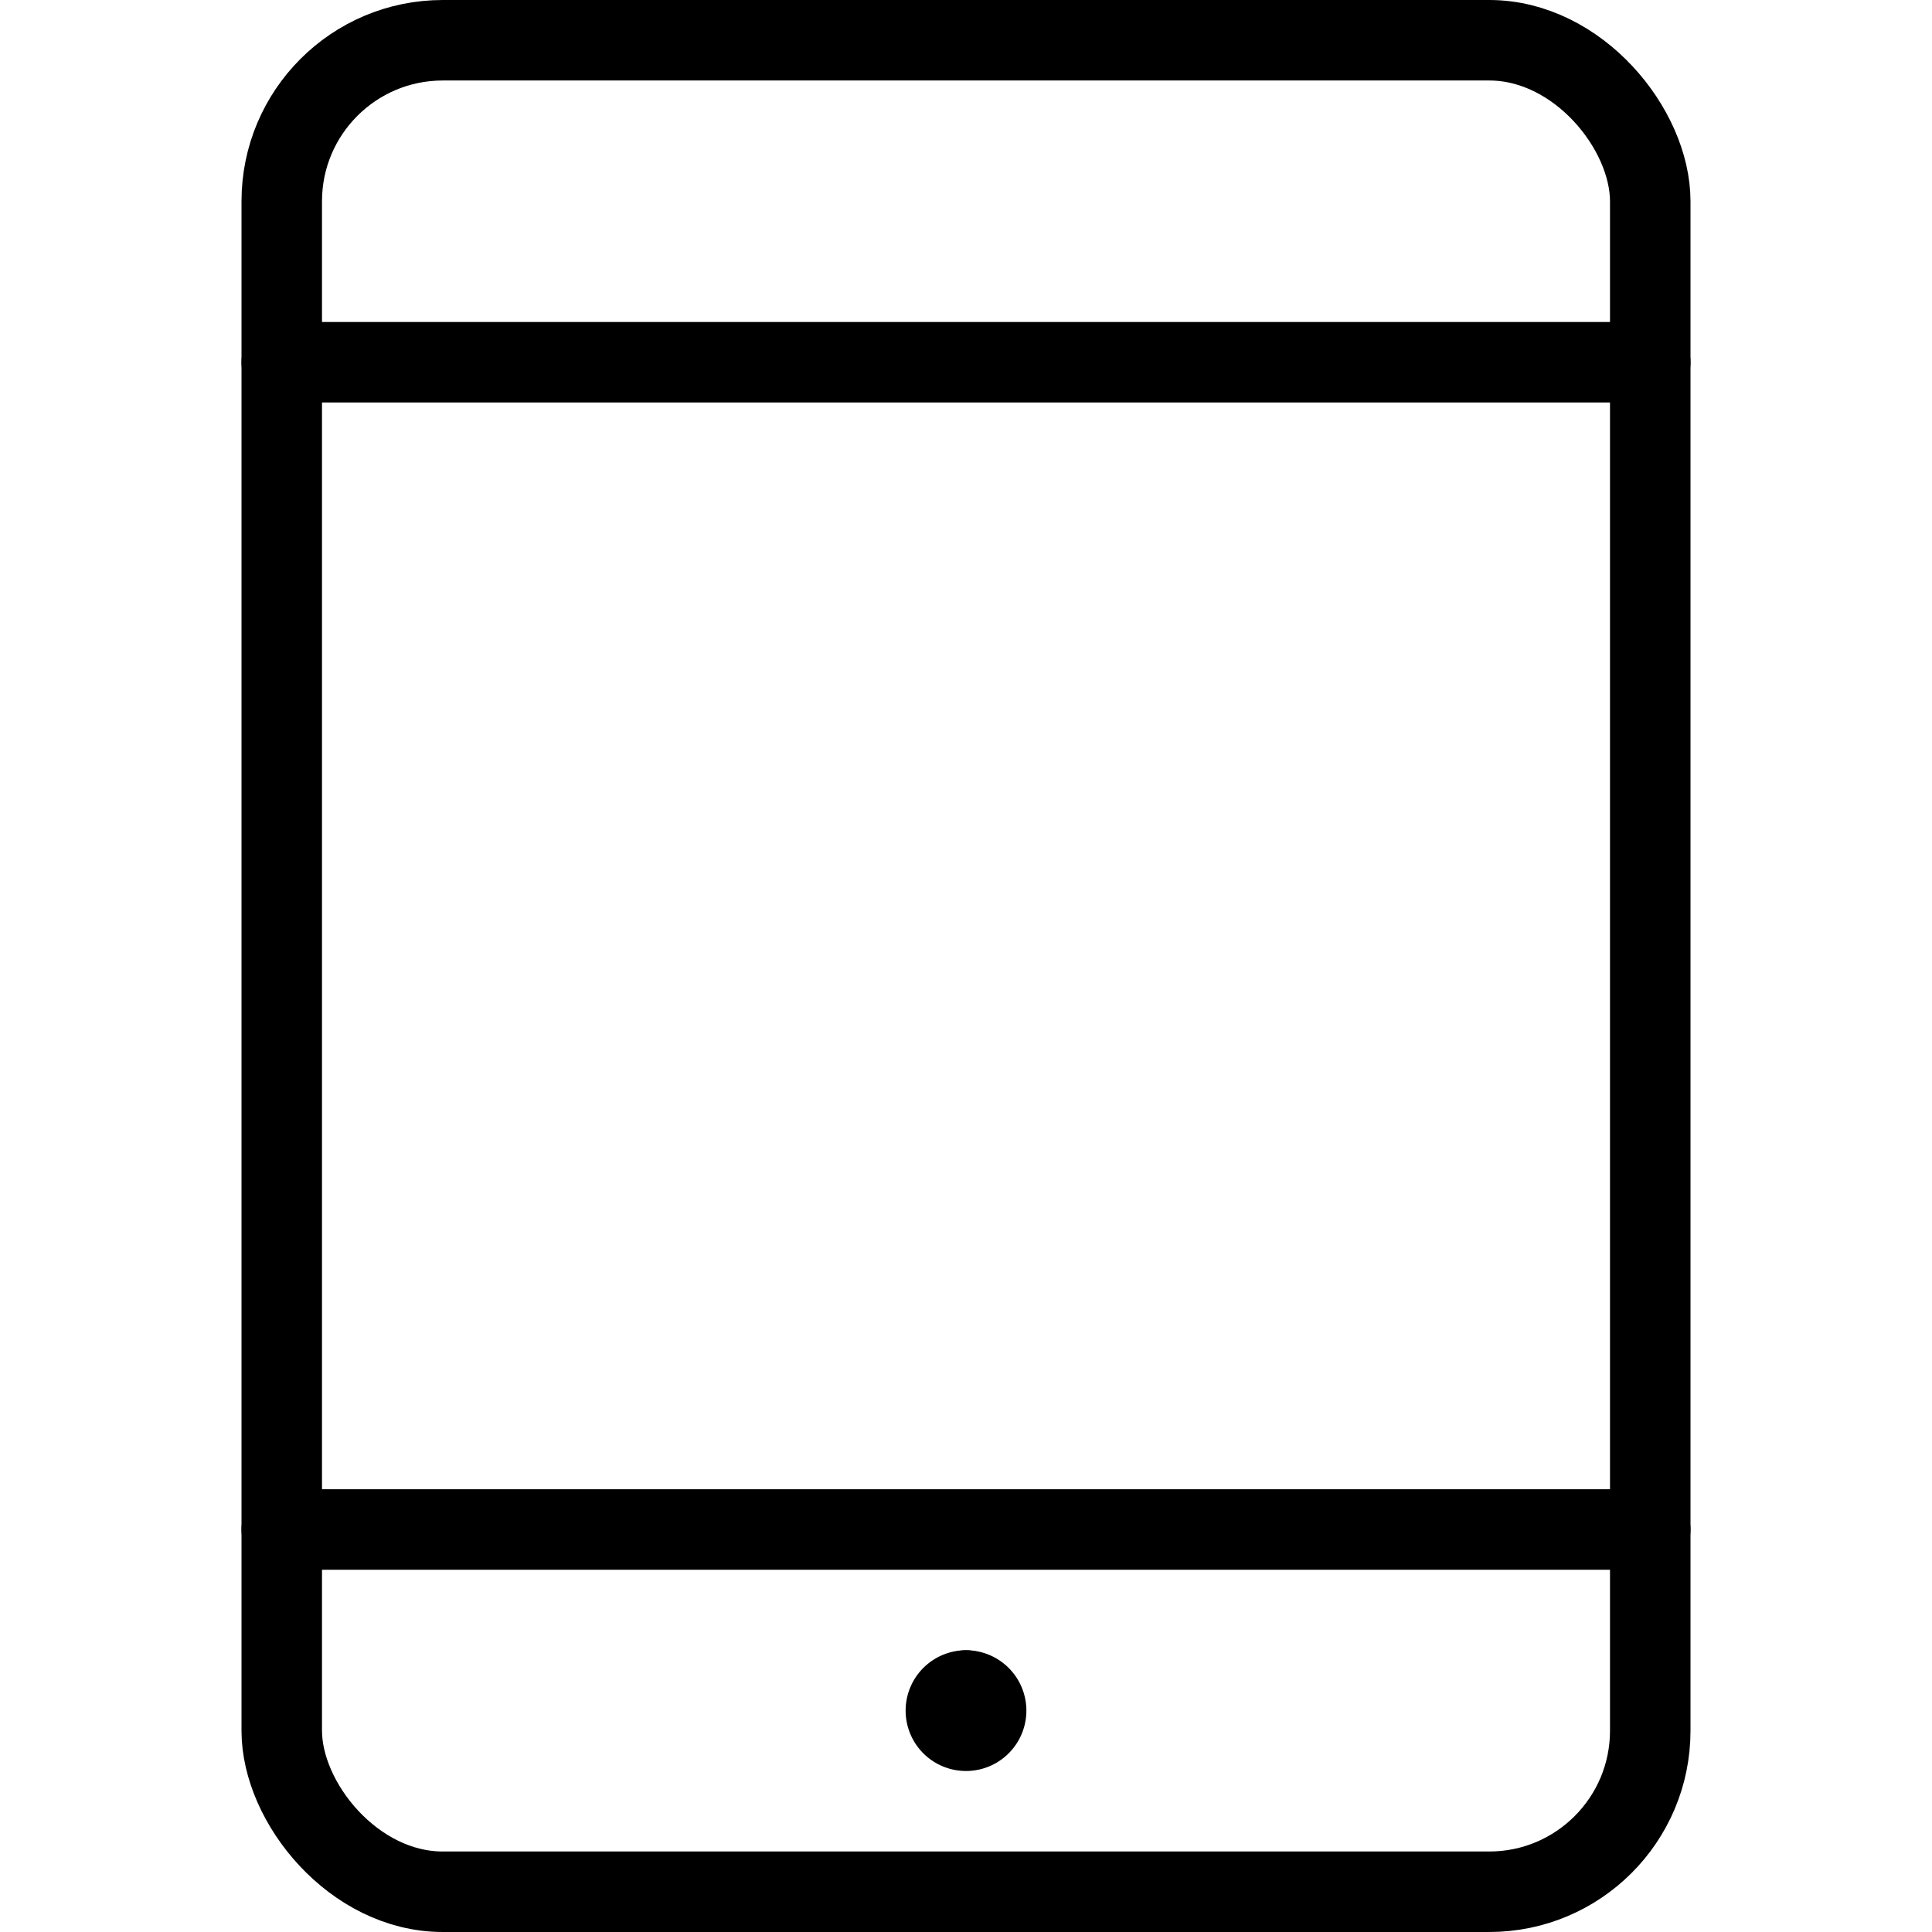
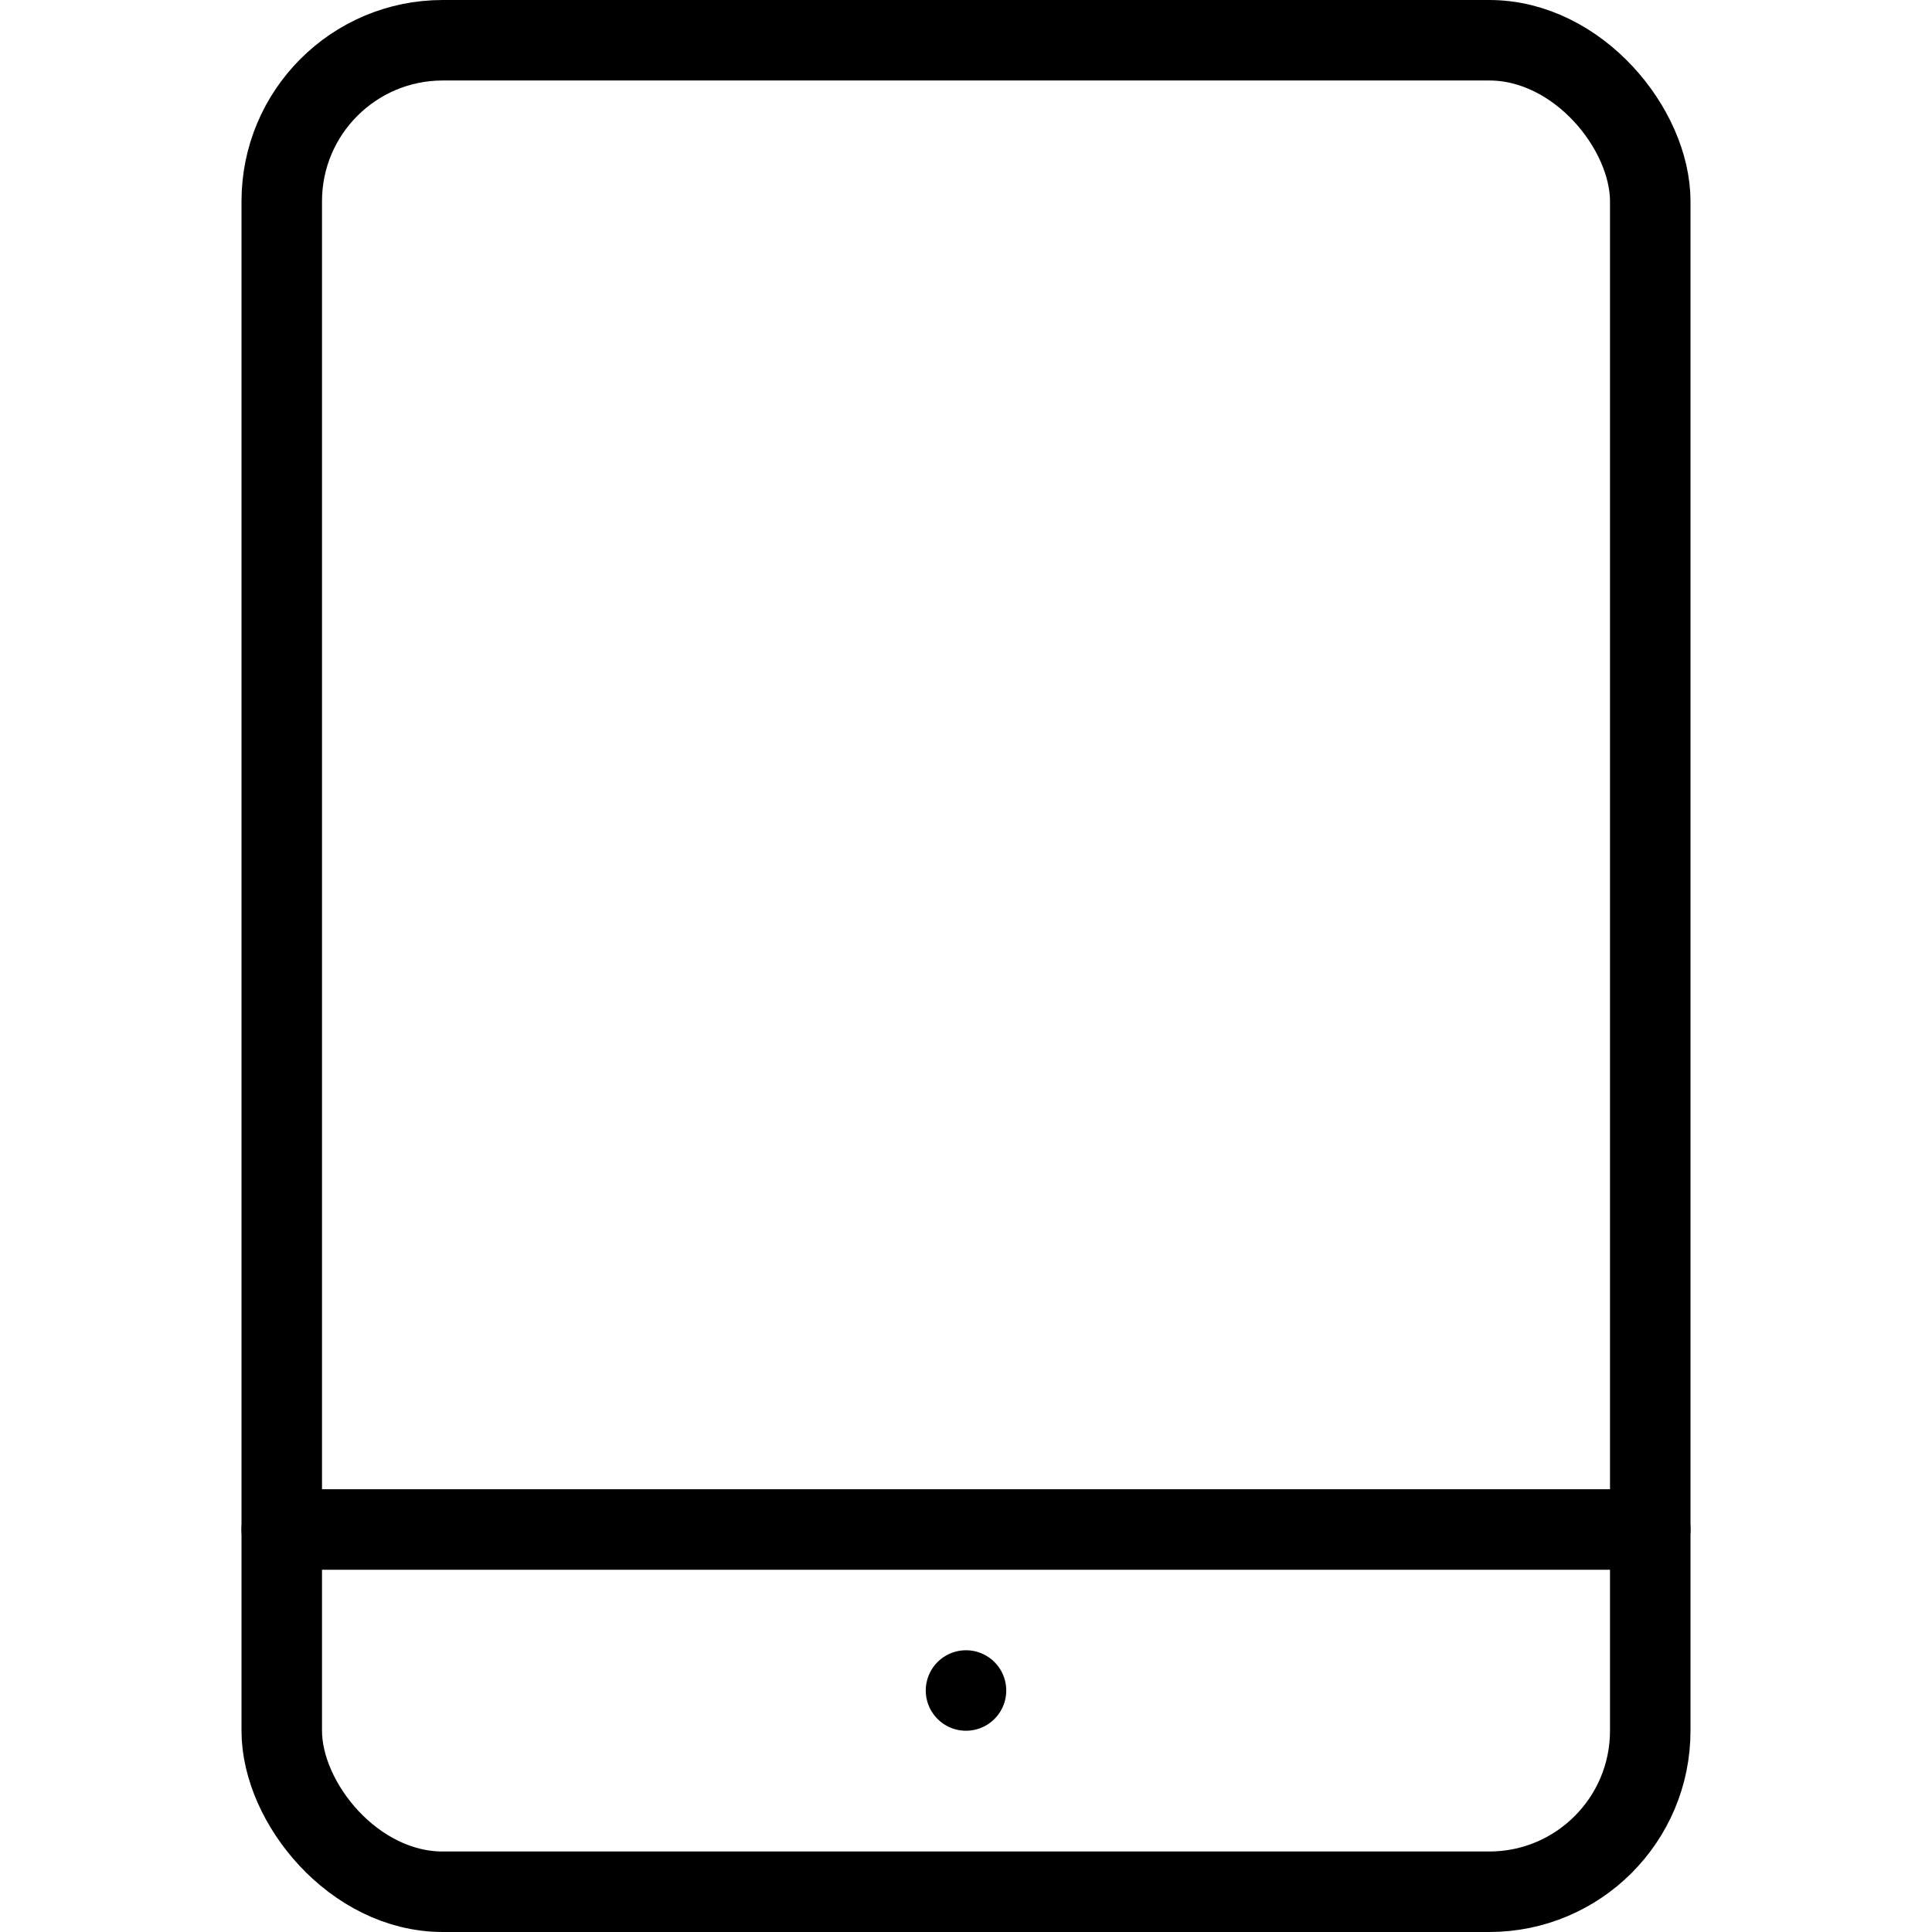
<svg xmlns="http://www.w3.org/2000/svg" viewBox="0 0 24 24">
  <g transform="matrix(1,0,0,1,0,0)">
    <g>
      <rect x="3.5" y="0.5" width="17" height="23" rx="2" style="fill: none;stroke: #000000;stroke-linecap: round;stroke-linejoin: round" />
      <line x1="20.5" y1="19" x2="3.5" y2="19" style="fill: none;stroke: #000000;stroke-linecap: round;stroke-linejoin: round" />
-       <line x1="20.5" y1="4.5" x2="3.5" y2="4.5" style="fill: none;stroke: #000000;stroke-linecap: round;stroke-linejoin: round" />
-       <path d="M12,21a.25.25,0,0,1,.25.25h0a.25.25,0,0,1-.25.25h0a.25.25,0,0,1-.25-.25h0A.25.25,0,0,1,12,21" style="fill: none;stroke: #000000;stroke-linecap: round;stroke-linejoin: round" />
      <line x1="12" y1="21" x2="12" y2="21" style="fill: none;stroke: #000000;stroke-linecap: round;stroke-linejoin: round" />
    </g>
  </g>
</svg>